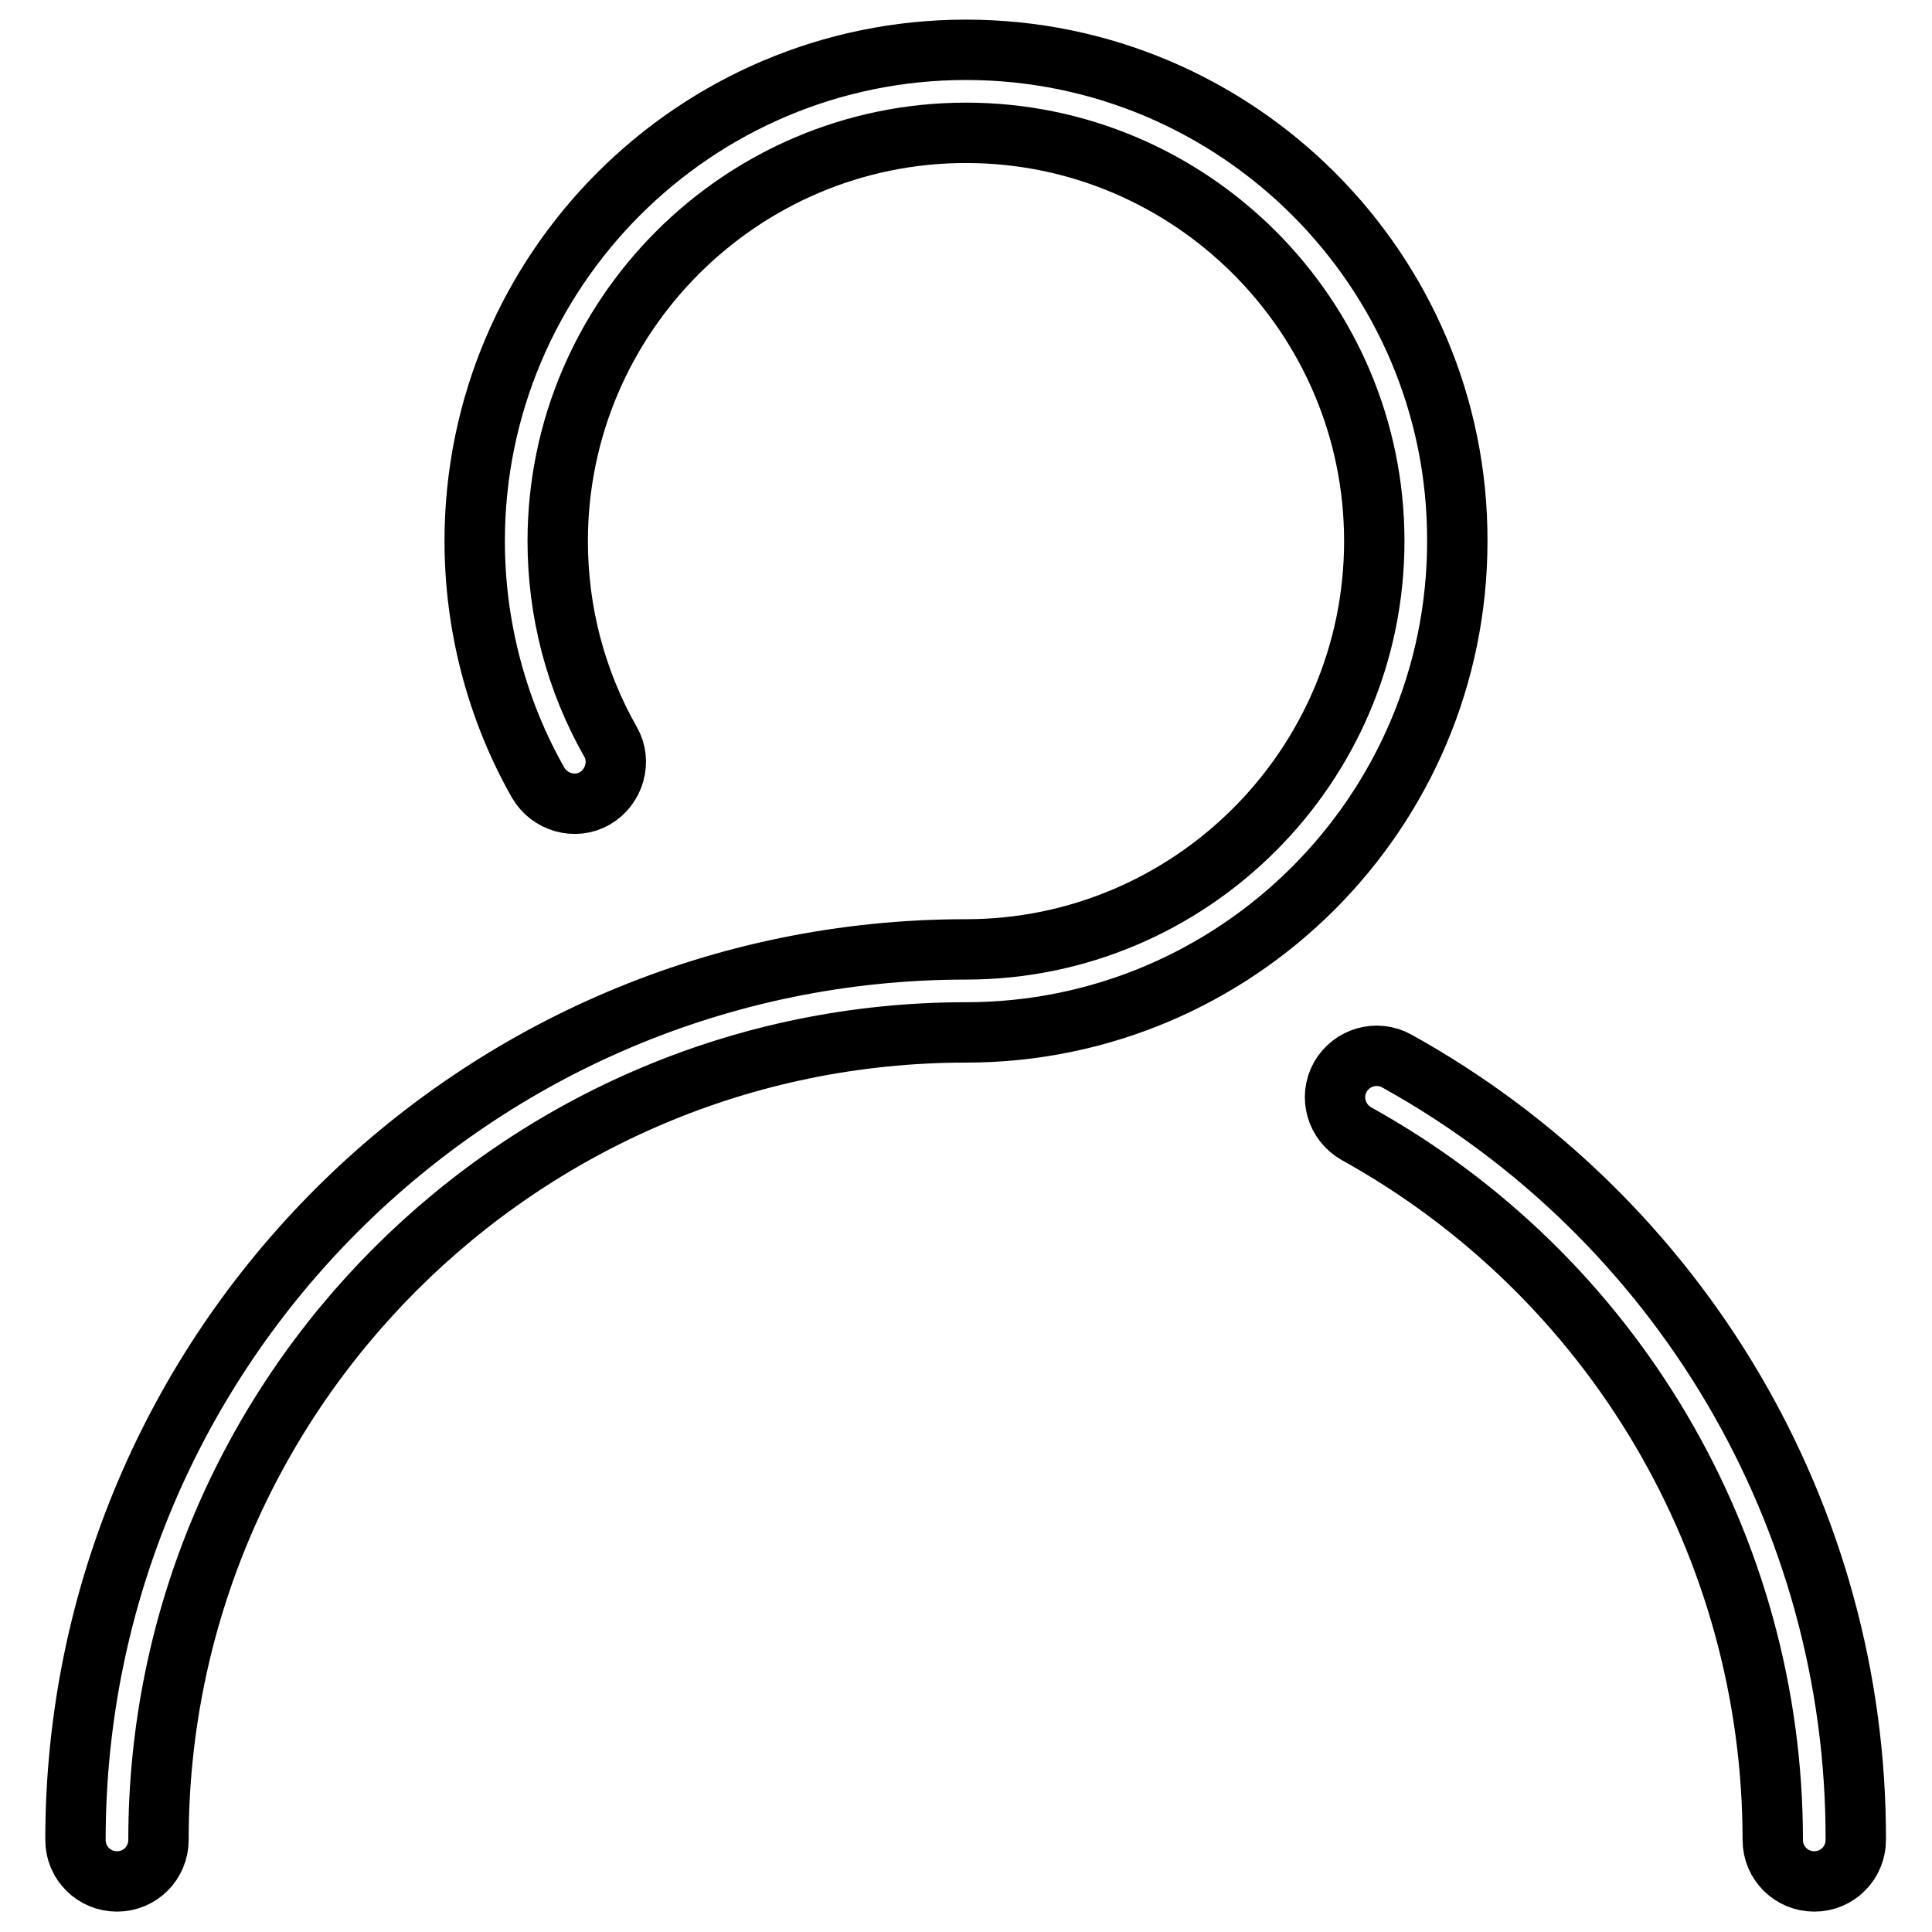
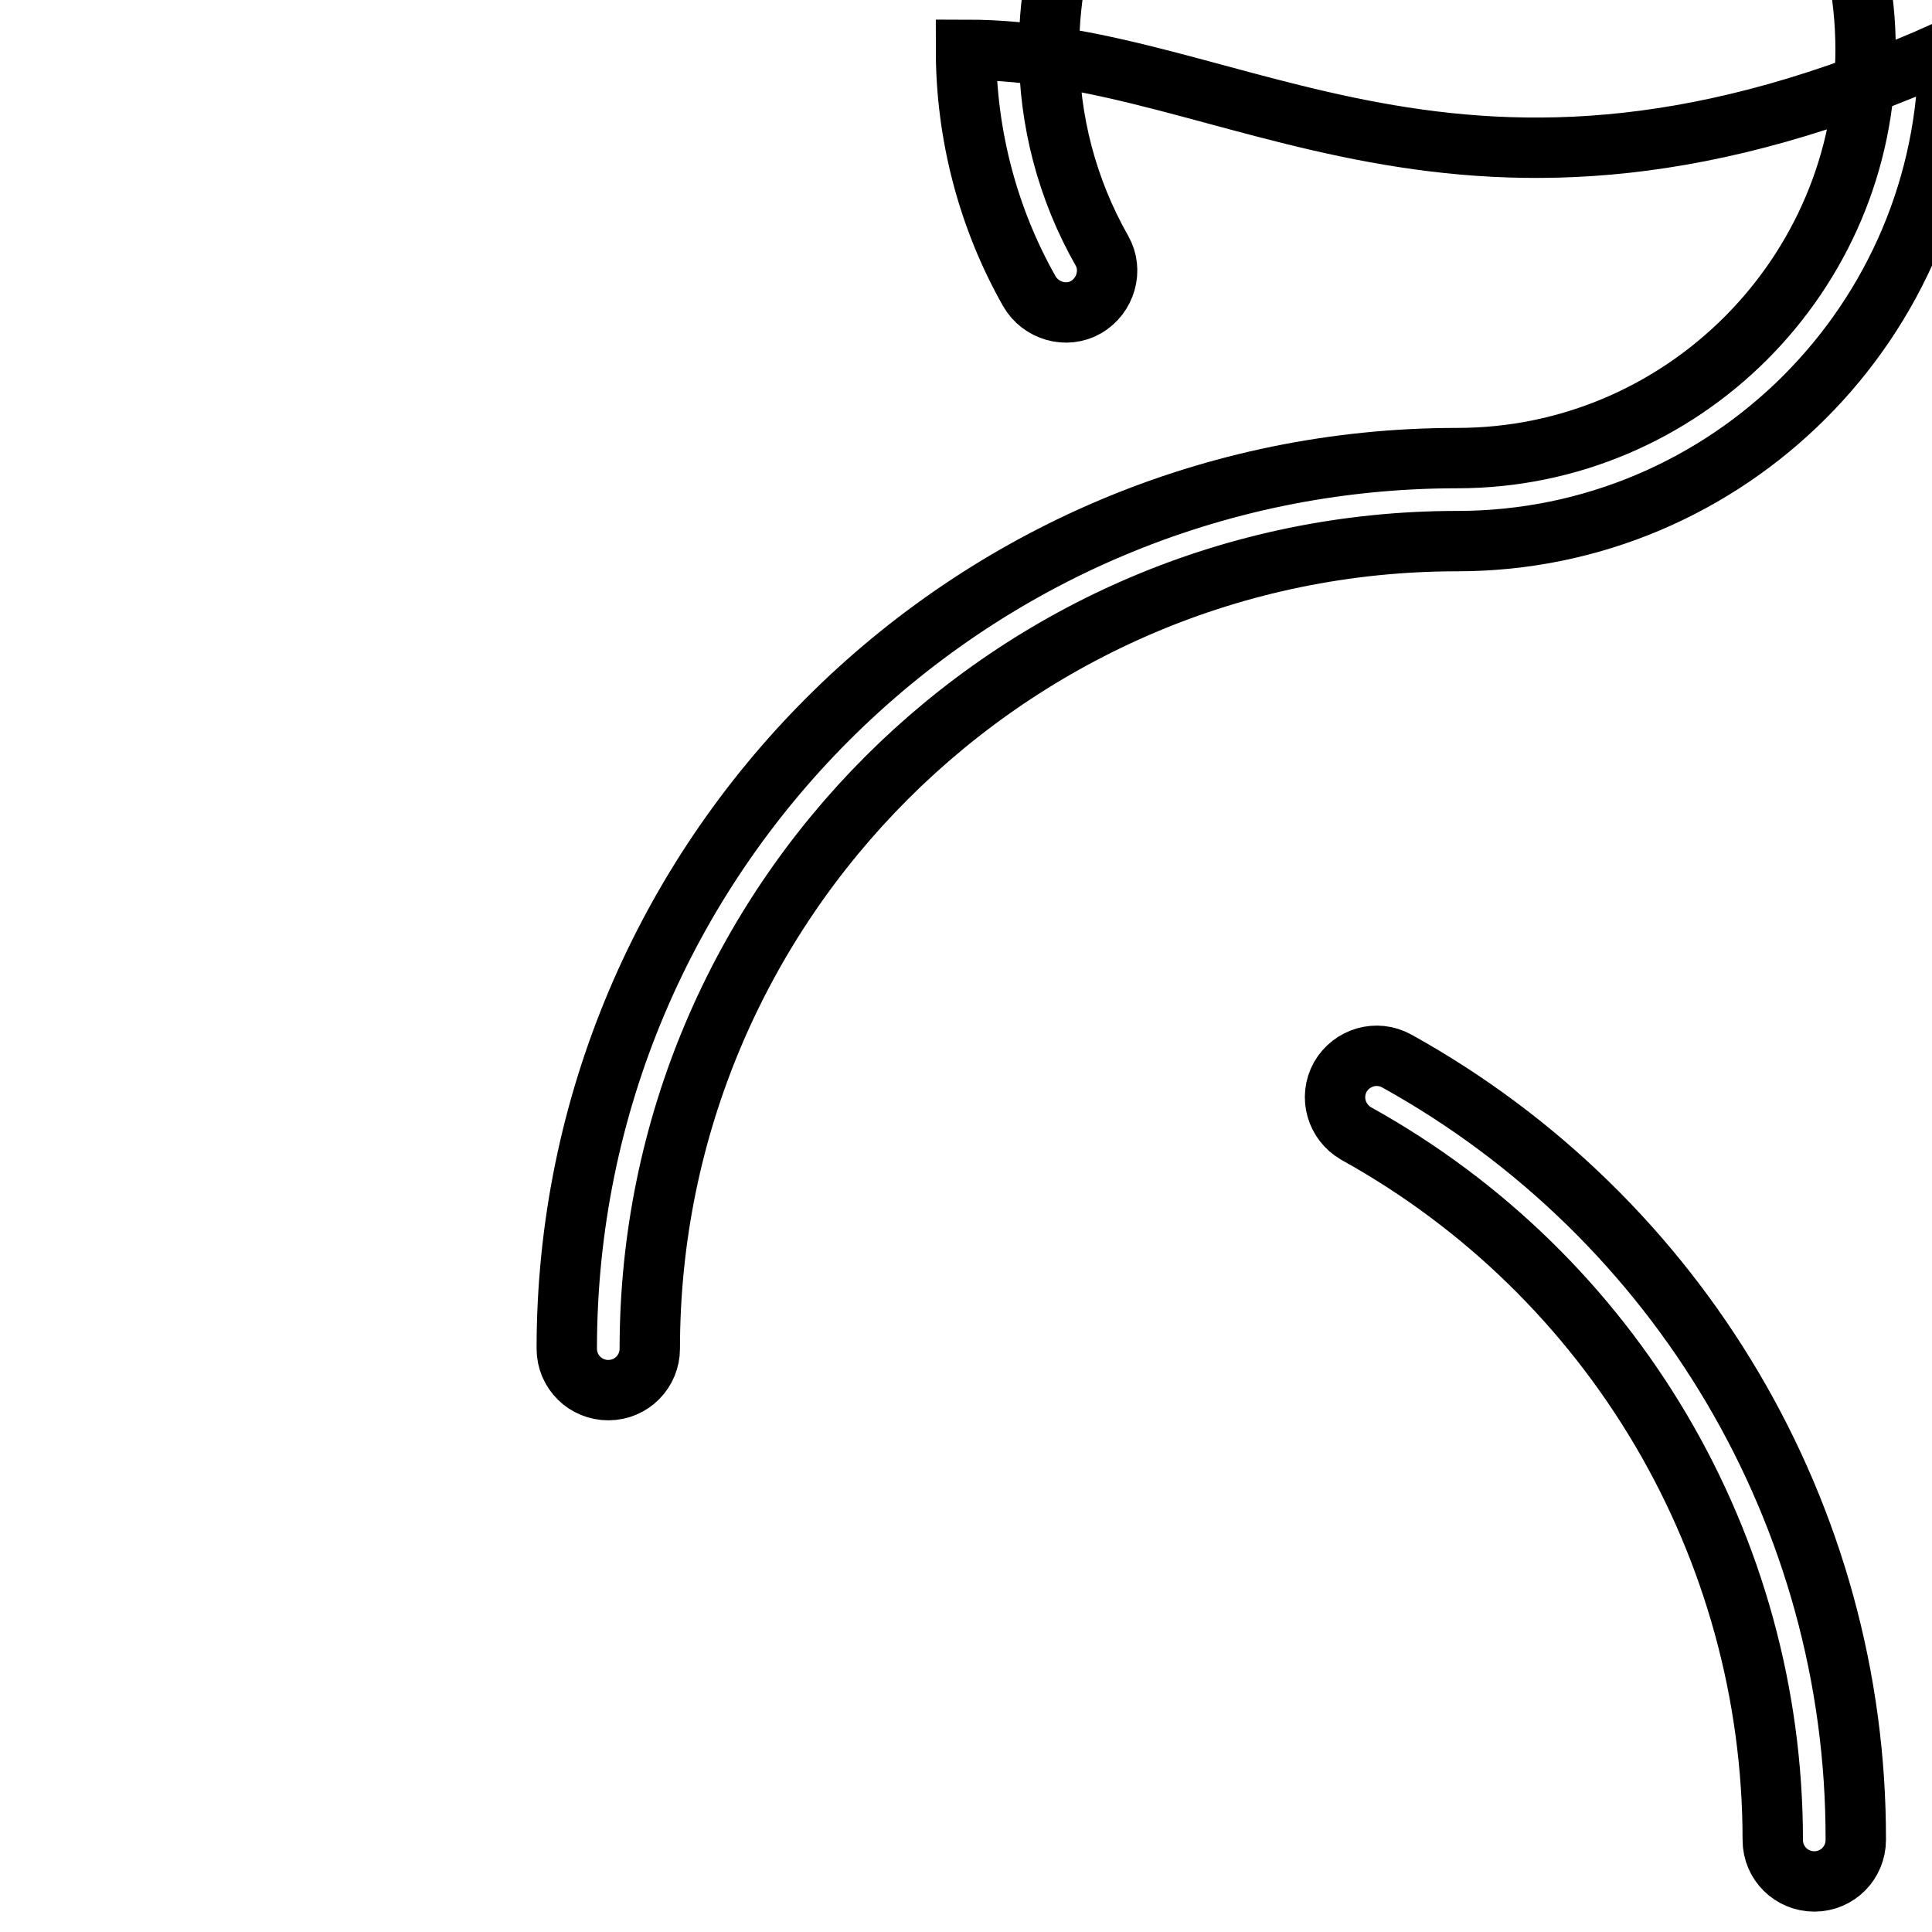
<svg xmlns="http://www.w3.org/2000/svg" version="1.1" x="0px" y="0px" viewBox="0 0 256 256" enable-background="new 0 0 256 256" xml:space="preserve">
  <g>
-     <path stroke-width="8" fill-opacity="0" stroke="#000000" d="M128,6.6c-35.9,0-65.1,29.2-65.1,65.1c0,11.2,2.9,22.3,8.4,32c1.5,2.6,4.9,3.6,7.5,2.1 c2.6-1.5,3.6-4.9,2.1-7.5c-4.6-8.1-7-17.2-7-26.6c0-29.8,24.3-54.1,54.1-54.1s54.1,24.3,54.1,54.1c0,29.8-24.3,54.1-54.1,54.1 c-65.1,0-118,52.9-118,118c0,3.1,2.5,5.5,5.5,5.5c3.1,0,5.5-2.5,5.5-5.5c0-59,48-107,107-107c35.9,0,65.1-29.2,65.1-65.1 C193.2,35.8,163.9,6.6,128,6.6z M185.1,140.6c-2.7-1.5-6-0.5-7.5,2.1c-1.5,2.7-0.5,6,2.1,7.5c34.1,18.9,55.2,54.7,55.2,93.6 c0,3.1,2.5,5.5,5.5,5.5c3.1,0,5.5-2.5,5.5-5.5C246,200.9,222.6,161.4,185.1,140.6z" />
+     <path stroke-width="8" fill-opacity="0" stroke="#000000" d="M128,6.6c0,11.2,2.9,22.3,8.4,32c1.5,2.6,4.9,3.6,7.5,2.1 c2.6-1.5,3.6-4.9,2.1-7.5c-4.6-8.1-7-17.2-7-26.6c0-29.8,24.3-54.1,54.1-54.1s54.1,24.3,54.1,54.1c0,29.8-24.3,54.1-54.1,54.1 c-65.1,0-118,52.9-118,118c0,3.1,2.5,5.5,5.5,5.5c3.1,0,5.5-2.5,5.5-5.5c0-59,48-107,107-107c35.9,0,65.1-29.2,65.1-65.1 C193.2,35.8,163.9,6.6,128,6.6z M185.1,140.6c-2.7-1.5-6-0.5-7.5,2.1c-1.5,2.7-0.5,6,2.1,7.5c34.1,18.9,55.2,54.7,55.2,93.6 c0,3.1,2.5,5.5,5.5,5.5c3.1,0,5.5-2.5,5.5-5.5C246,200.9,222.6,161.4,185.1,140.6z" />
  </g>
</svg>